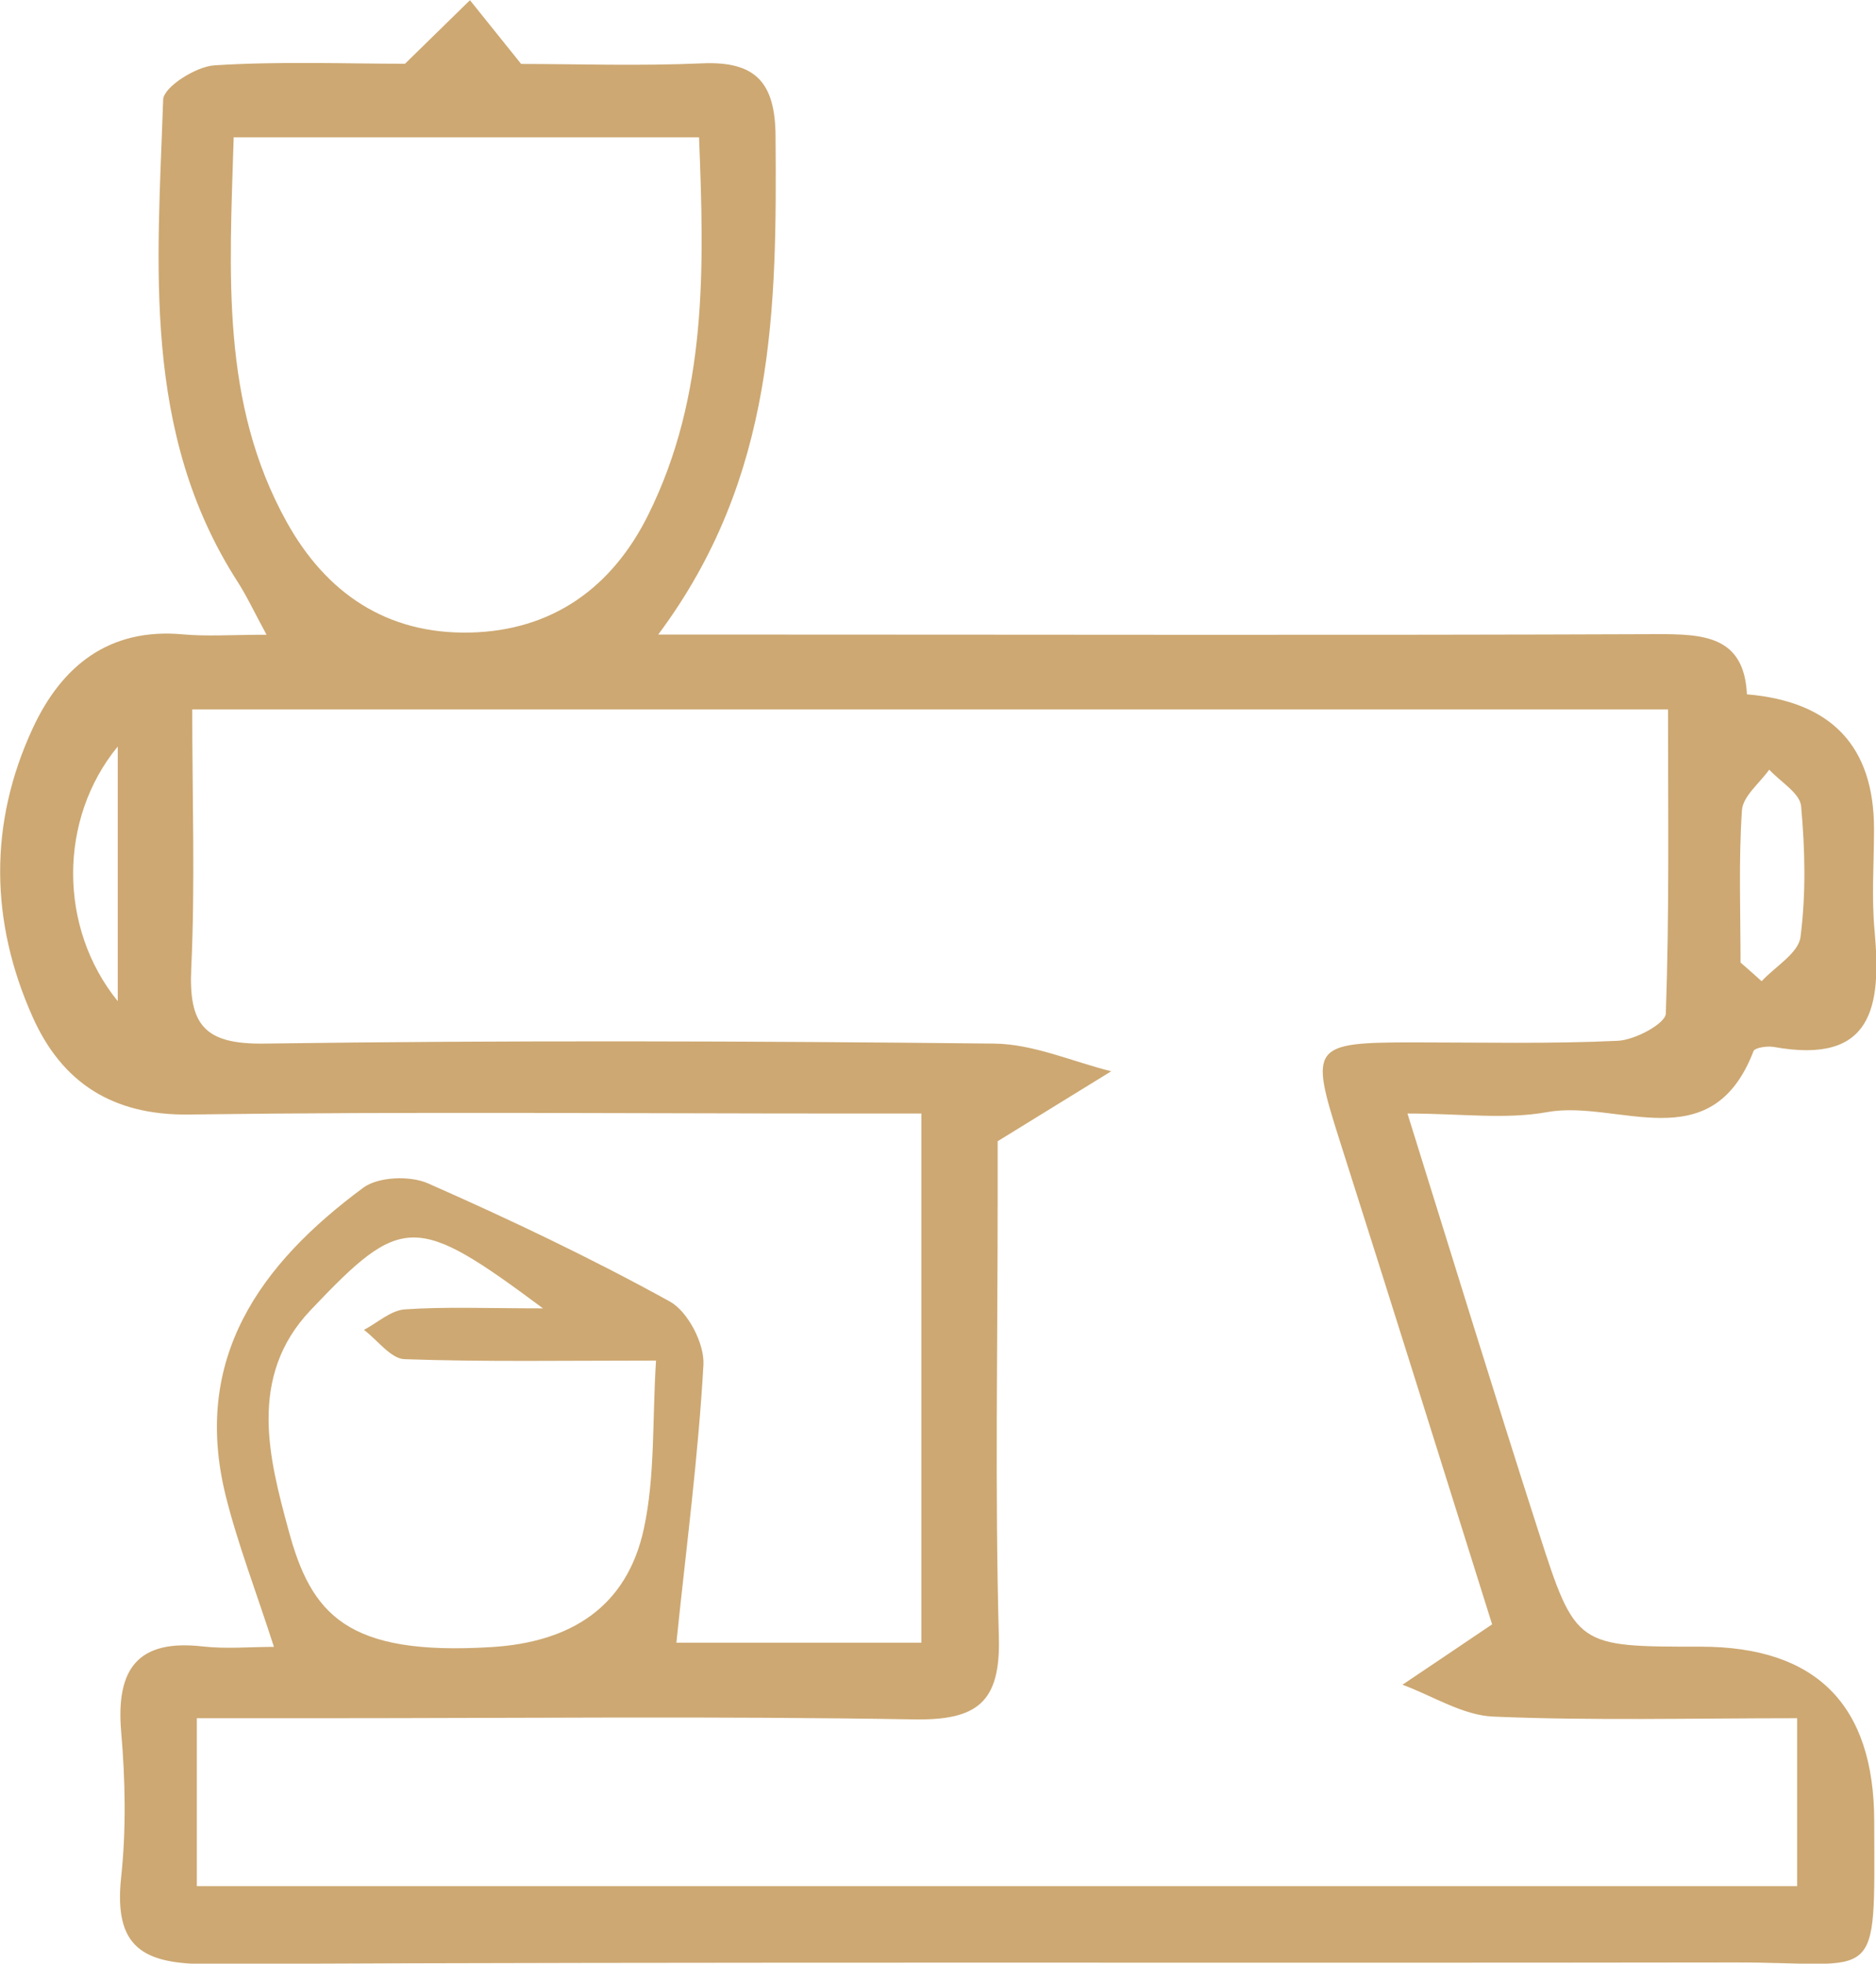
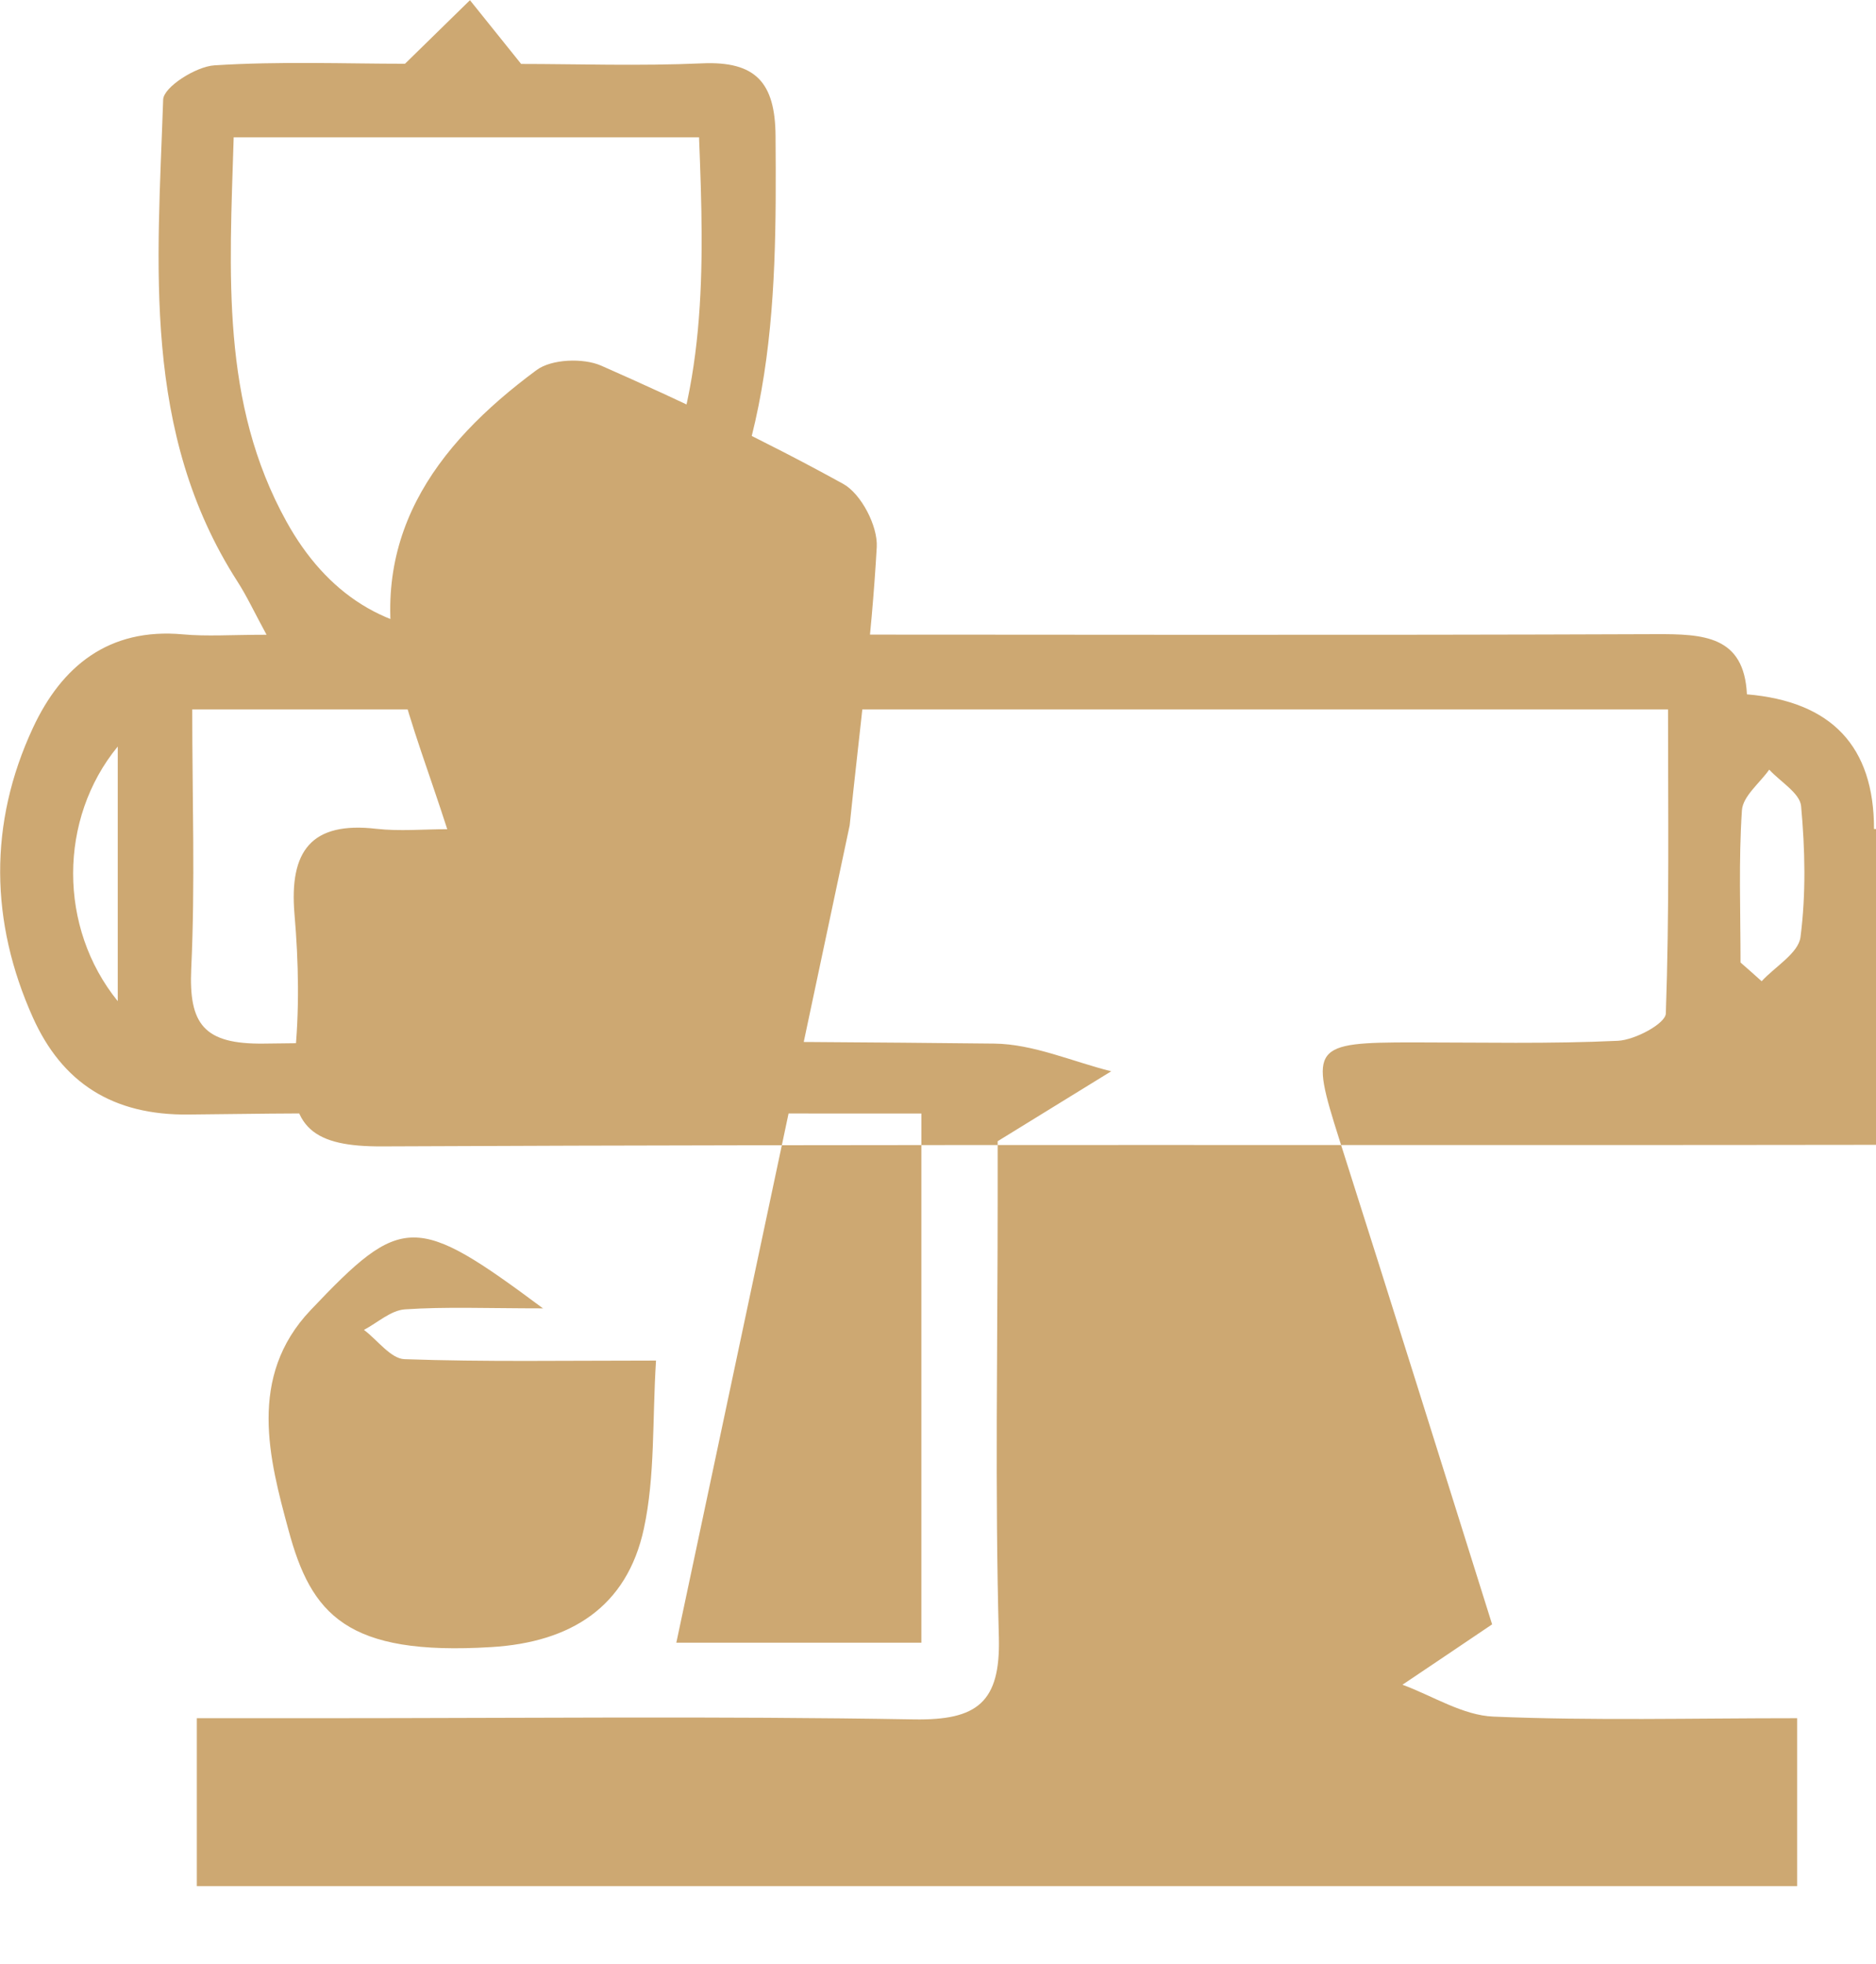
<svg xmlns="http://www.w3.org/2000/svg" viewBox="0 0 94.17 98.56" data-name="Layer 1" id="Layer_1">
  <defs>
    <style>
      .cls-1 {
        fill: #cda872;
        stroke-width: 0px;
      }
    </style>
  </defs>
-   <path d="M33.95,82.45h12.3v-26.56c-1.22,0-2.5,0-3.78,0-11,0-22-.1-32.99.05-3.83.05-6.36-1.6-7.83-4.87-2.15-4.79-2.23-9.74,0-14.53,1.44-3.1,3.81-5.04,7.53-4.7,1.2.11,2.42.02,4.2.02-.62-1.14-.99-1.94-1.46-2.67-4.82-7.5-4.01-15.91-3.73-24.19.02-.63,1.64-1.66,2.57-1.72,3.28-.21,6.59-.08,9.57-.08,1.23-1.2,2.25-2.2,3.26-3.19.76.95,1.53,1.91,2.57,3.2,2.75,0,5.92.11,9.08-.03,2.7-.12,3.67.97,3.69,3.64.06,8.58.02,17.11-5.89,25.03,1.92,0,3.08,0,4.25,0,15.27,0,30.55.04,45.82-.02,2.4-.01,4.44.08,4.58,3.02q6.38.54,6.38,6.76c0,1.71-.13,3.44.03,5.13.34,3.76-.08,6.71-5.05,5.81-.33-.06-.96.03-1.03.21-2.12,5.51-6.83,2.41-10.36,3.06-2.1.38-4.33.07-7.01.07,2.28,7.3,4.38,14.16,6.58,20.99,1.86,5.79,1.91,5.77,8.14,5.77q8.7,0,8.71,8.76c.02,8.42.33,7.08-7.01,7.09-25.54.04-51.08-.04-76.61.08-3.32.01-4.75-.86-4.38-4.35.26-2.42.21-4.9,0-7.33-.26-3.13.83-4.64,4.11-4.26,1.17.13,2.36.02,3.56.02-.89-2.77-1.81-5.14-2.42-7.58-1.71-6.91,1.74-11.65,6.91-15.47.75-.55,2.33-.61,3.23-.22,4.13,1.82,8.21,3.76,12.16,5.94.9.5,1.74,2.12,1.68,3.17-.26,4.62-.87,9.23-1.36,13.97ZM74.9,81.53c-2.46-7.83-5.04-16.09-7.67-24.34-1.49-4.69-1.38-4.87,3.72-4.87,3.42,0,6.85.08,10.26-.08.86-.04,2.39-.86,2.41-1.37.18-5.08.11-10.16.11-15.26H9.65c0,4.49.15,8.75-.05,12.99-.13,2.81.63,3.82,3.65,3.78,12.21-.17,24.43-.13,36.65,0,1.97.02,3.92.9,5.88,1.39-1.64,1.01-3.27,2.01-5.7,3.51,0,.25,0,1.57,0,2.88,0,7.34-.14,14.68.06,22.01.09,3.29-1.1,4.18-4.25,4.13-9.89-.17-19.79-.06-29.69-.06-2.04,0-4.08,0-6.32,0v8.43h80.33v-8.43c-5.27,0-10.26.13-15.24-.08-1.54-.06-3.05-1.04-4.57-1.6,1.34-.9,2.68-1.8,4.5-3.03ZM11.73,6.9c-.21,6.85-.65,13.32,2.65,19.28,1.99,3.6,5.04,5.65,9.18,5.57,4.14-.08,7.16-2.24,8.98-5.91,2.98-6,2.81-12.4,2.55-18.95H11.73ZM27.27,65.68c-6.42-4.78-7.09-4.76-11.68.08-3.18,3.35-2.07,7.49-1.11,11.03,1.14,4.24,2.91,6.33,10.19,5.88,3.98-.24,6.8-2.01,7.65-5.94.57-2.64.42-5.44.61-8.44-4.62,0-8.63.07-12.62-.07-.69-.02-1.36-.96-2.04-1.47.68-.36,1.35-.98,2.05-1.03,2.05-.14,4.12-.05,6.96-.05ZM87.37,48.31c.35.31.71.62,1.06.94.68-.74,1.85-1.41,1.95-2.22.28-2.16.23-4.39.03-6.57-.06-.65-1.04-1.22-1.6-1.83-.48.68-1.32,1.33-1.37,2.04-.17,2.54-.07,5.09-.07,7.64ZM5.91,37.47c-2.98,3.63-2.99,9.09,0,12.78v-12.78Z" class="cls-1" />
+   <path d="M33.95,82.45h12.3v-26.56c-1.22,0-2.5,0-3.78,0-11,0-22-.1-32.99.05-3.83.05-6.36-1.6-7.83-4.87-2.15-4.79-2.23-9.74,0-14.53,1.44-3.1,3.81-5.04,7.53-4.7,1.2.11,2.42.02,4.2.02-.62-1.14-.99-1.94-1.46-2.67-4.82-7.5-4.01-15.91-3.73-24.19.02-.63,1.64-1.66,2.57-1.72,3.28-.21,6.59-.08,9.57-.08,1.23-1.2,2.25-2.2,3.26-3.19.76.95,1.53,1.91,2.57,3.2,2.75,0,5.92.11,9.08-.03,2.7-.12,3.67.97,3.69,3.64.06,8.58.02,17.11-5.89,25.03,1.92,0,3.08,0,4.25,0,15.27,0,30.55.04,45.82-.02,2.4-.01,4.44.08,4.58,3.02q6.38.54,6.38,6.76q8.7,0,8.71,8.76c.02,8.42.33,7.08-7.01,7.09-25.54.04-51.08-.04-76.61.08-3.32.01-4.75-.86-4.38-4.35.26-2.42.21-4.9,0-7.33-.26-3.13.83-4.64,4.11-4.26,1.17.13,2.36.02,3.56.02-.89-2.77-1.81-5.14-2.42-7.58-1.71-6.91,1.74-11.65,6.91-15.47.75-.55,2.33-.61,3.23-.22,4.13,1.82,8.21,3.76,12.16,5.94.9.5,1.74,2.12,1.68,3.17-.26,4.62-.87,9.23-1.36,13.97ZM74.9,81.53c-2.46-7.83-5.04-16.09-7.67-24.34-1.49-4.69-1.38-4.87,3.72-4.87,3.42,0,6.85.08,10.26-.08.86-.04,2.39-.86,2.41-1.37.18-5.08.11-10.16.11-15.26H9.65c0,4.49.15,8.75-.05,12.99-.13,2.81.63,3.82,3.65,3.78,12.21-.17,24.43-.13,36.65,0,1.97.02,3.92.9,5.88,1.39-1.64,1.01-3.27,2.01-5.7,3.51,0,.25,0,1.57,0,2.88,0,7.34-.14,14.68.06,22.01.09,3.29-1.1,4.18-4.25,4.13-9.89-.17-19.79-.06-29.69-.06-2.04,0-4.08,0-6.32,0v8.43h80.33v-8.43c-5.27,0-10.26.13-15.24-.08-1.54-.06-3.05-1.04-4.57-1.6,1.34-.9,2.68-1.8,4.5-3.03ZM11.73,6.9c-.21,6.85-.65,13.32,2.65,19.28,1.99,3.6,5.04,5.65,9.18,5.57,4.14-.08,7.16-2.24,8.98-5.91,2.98-6,2.81-12.4,2.55-18.95H11.73ZM27.27,65.68c-6.42-4.78-7.09-4.76-11.68.08-3.18,3.35-2.07,7.49-1.11,11.03,1.14,4.24,2.91,6.33,10.19,5.88,3.98-.24,6.8-2.01,7.65-5.94.57-2.64.42-5.44.61-8.44-4.62,0-8.63.07-12.62-.07-.69-.02-1.36-.96-2.04-1.47.68-.36,1.35-.98,2.05-1.03,2.05-.14,4.12-.05,6.96-.05ZM87.37,48.31c.35.31.71.62,1.06.94.68-.74,1.85-1.41,1.95-2.22.28-2.16.23-4.39.03-6.57-.06-.65-1.04-1.22-1.6-1.83-.48.68-1.32,1.33-1.37,2.04-.17,2.54-.07,5.09-.07,7.64ZM5.91,37.47c-2.98,3.63-2.99,9.09,0,12.78v-12.78Z" class="cls-1" />
</svg>